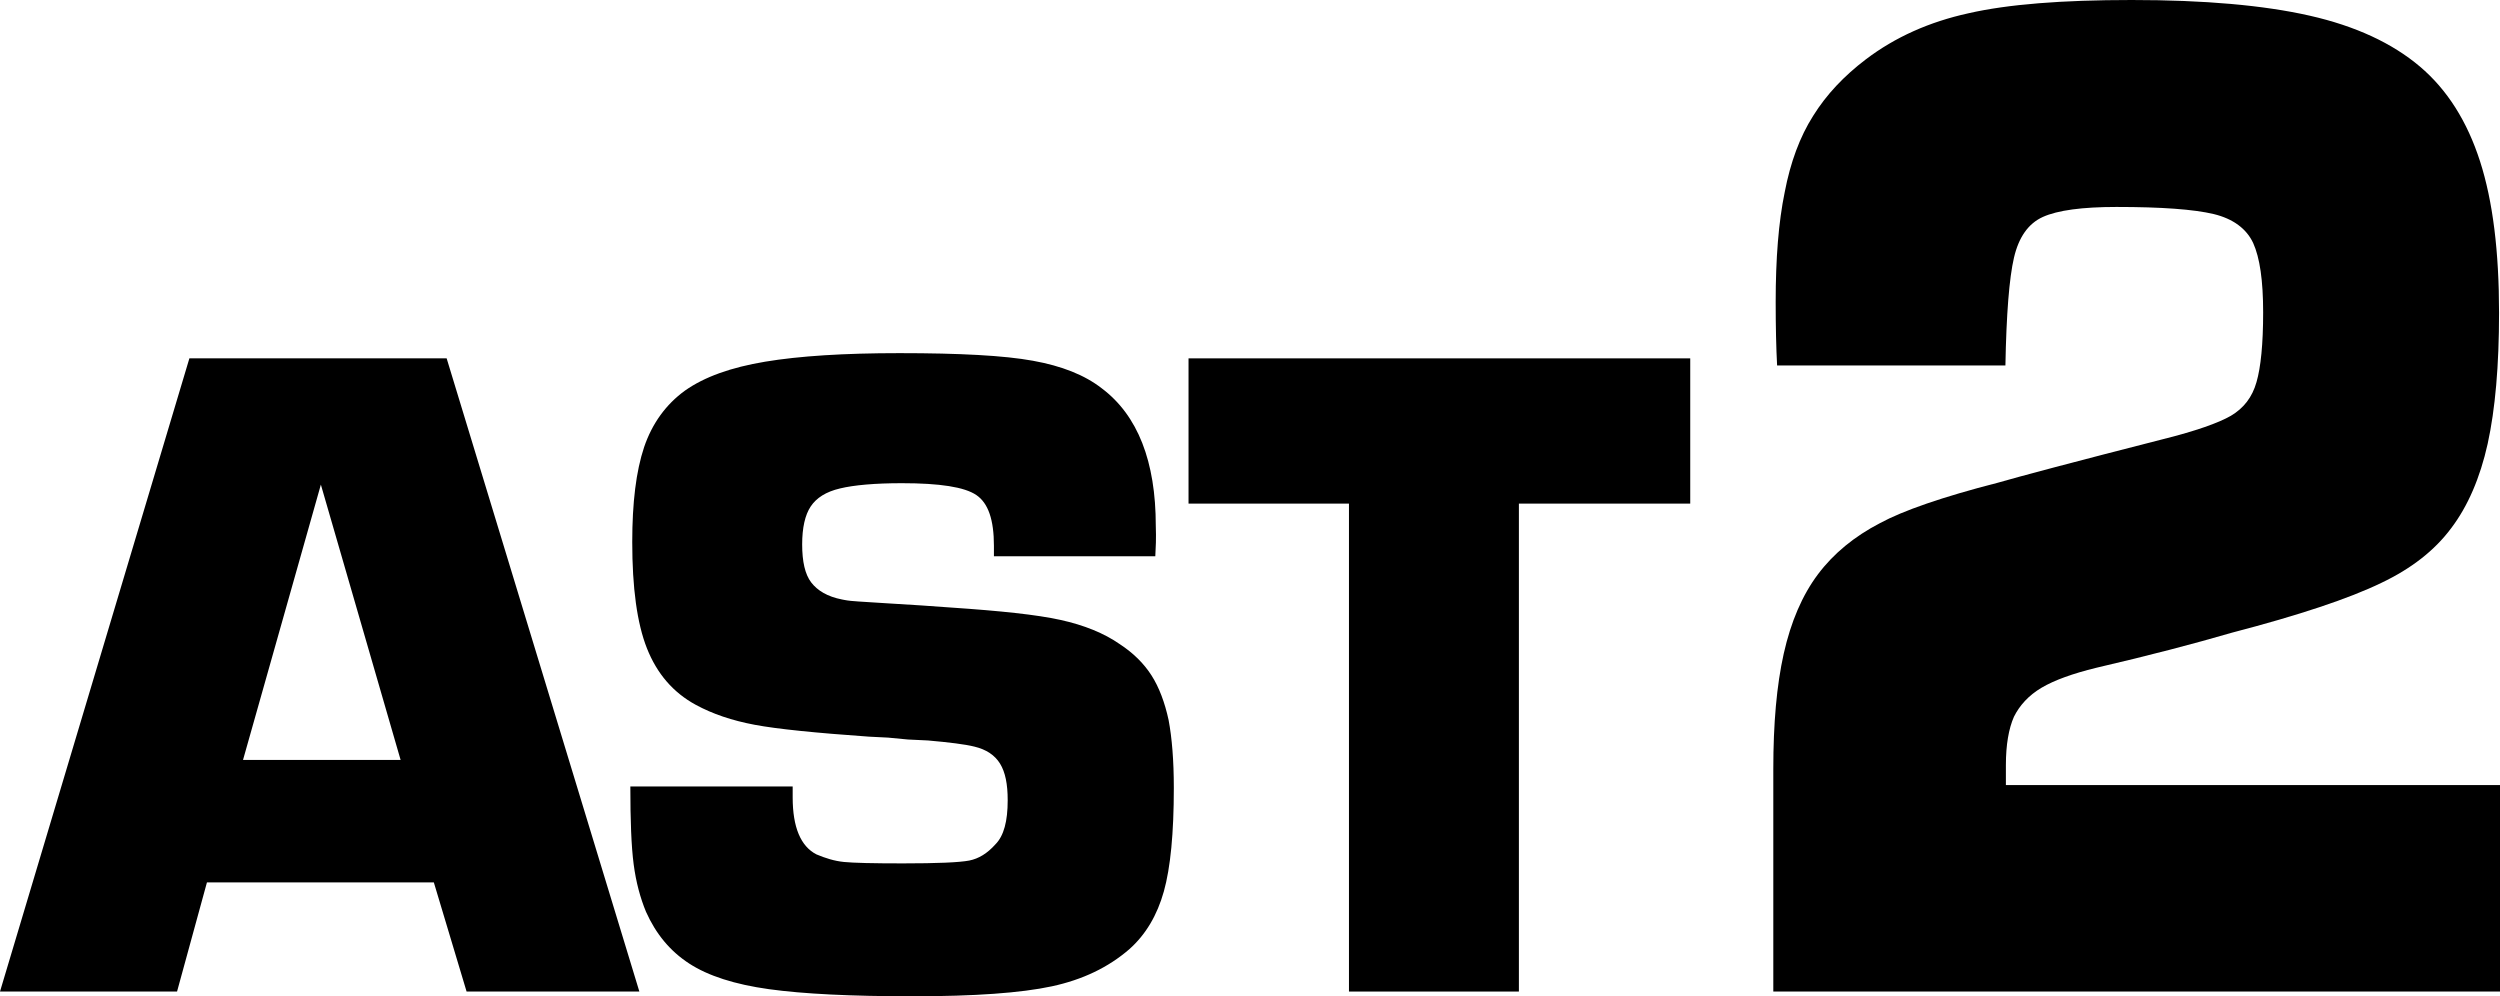
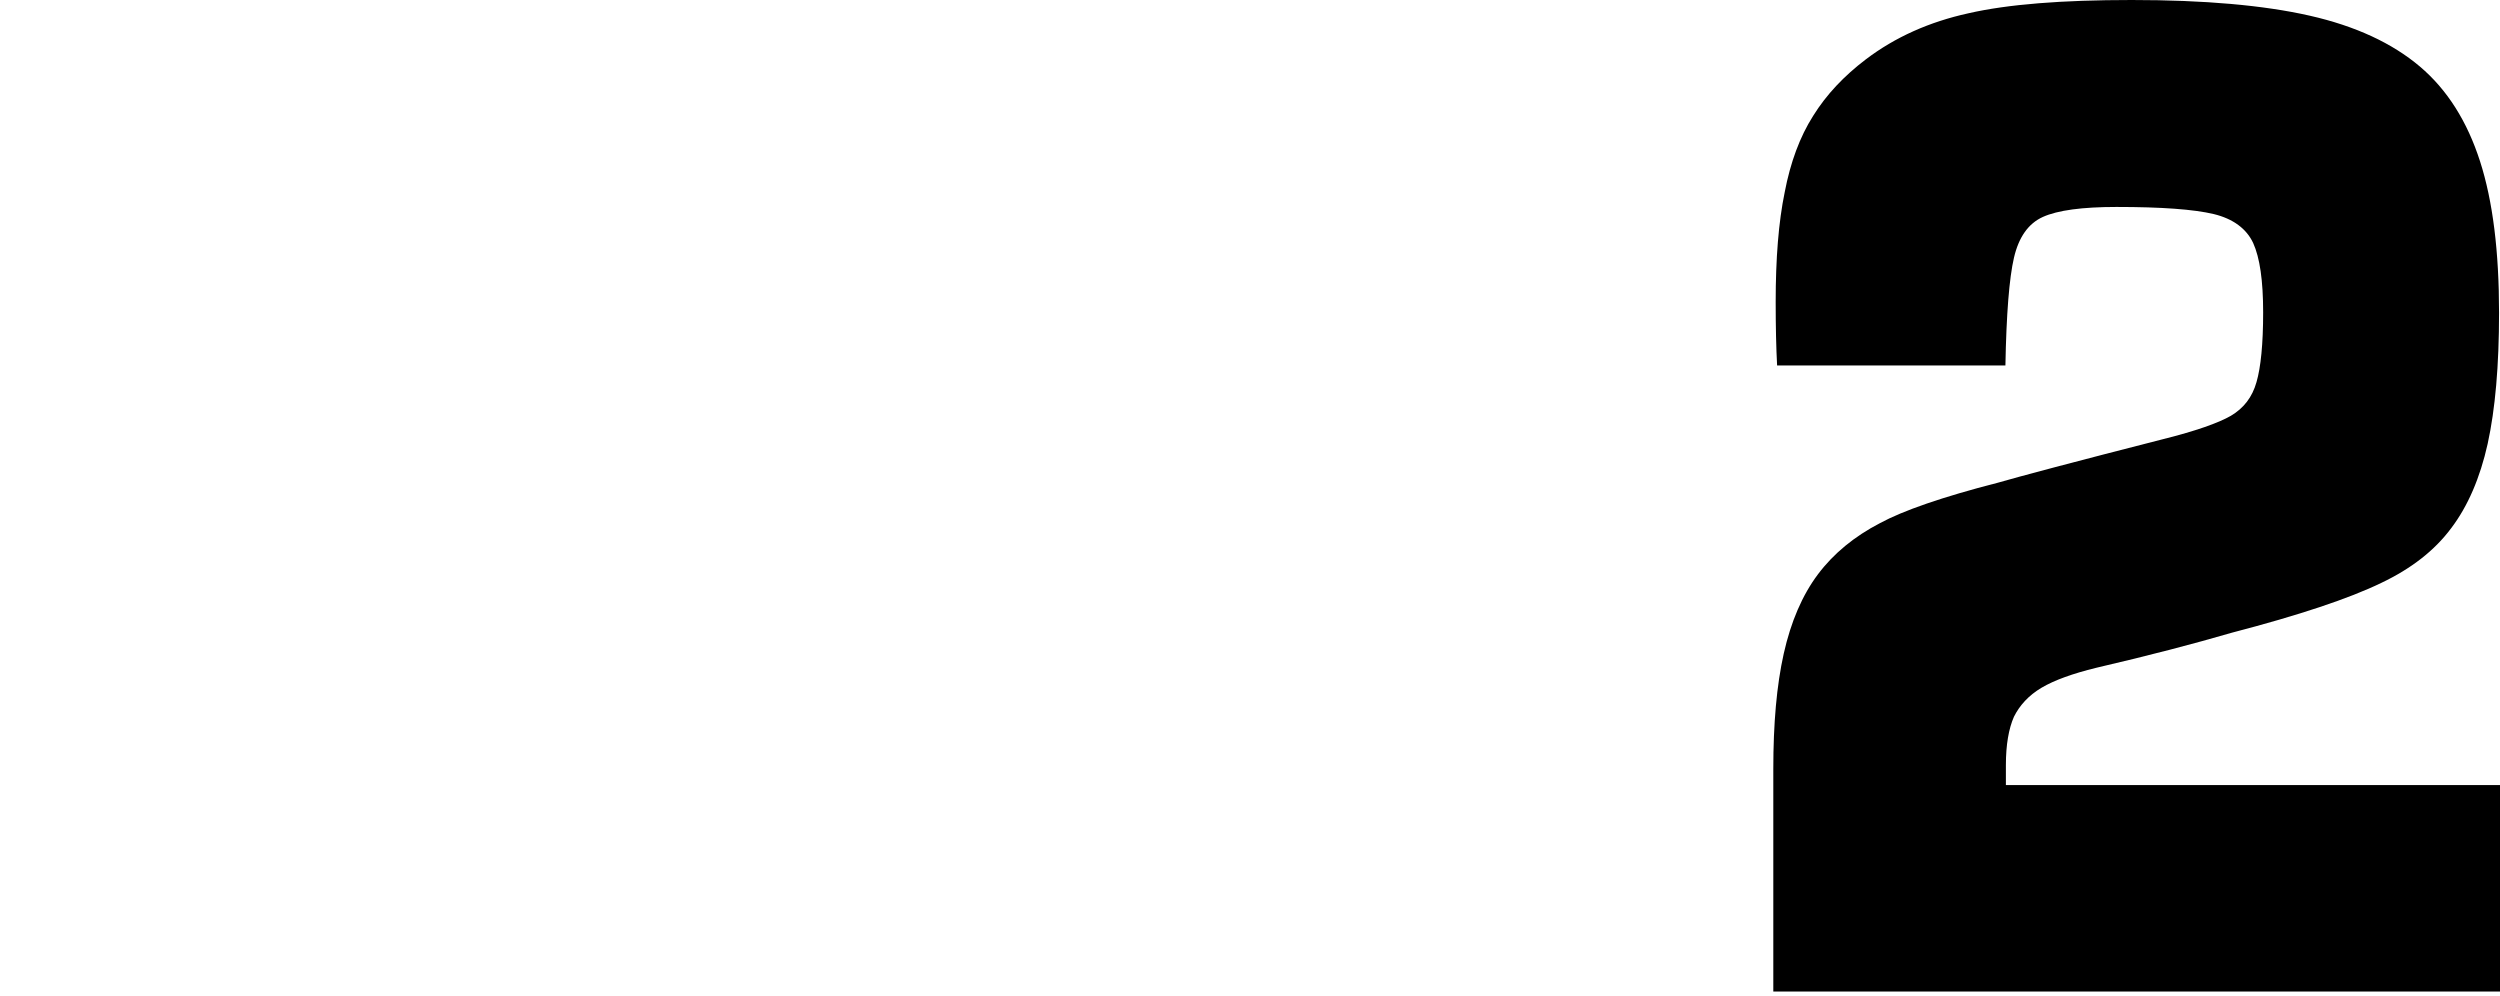
<svg xmlns="http://www.w3.org/2000/svg" version="1.1" id="Layer_1" x="0px" y="0px" viewBox="0 0 526.7 209.9" style="enable-background:new 0 0 526.7 209.9;" xml:space="preserve">
  <g>
-     <path d="M91.4,185.9H43.6l-6.3,23H0L39.9,75.5h54.2l40.6,133.4H98.3L91.4,185.9z M84.4,160.1l-16.8-58l-16.4,58H84.4z" />
-     <path d="M243.4,117.2h-34V115c0-5.5-1.2-9-3.7-10.7c-2.5-1.7-7.7-2.5-15.7-2.5c-5.7,0-10.1,0.4-13,1.1c-3,0.7-5,2-6.2,3.8   s-1.8,4.5-1.8,8c0,3.6,0.6,6.3,1.9,8s3.4,3,6.5,3.6c0.3,0.1,0.7,0.1,1.1,0.2c0.4,0.1,3.2,0.3,8.3,0.6s9.7,0.6,13.6,0.9   c10.4,0.7,18,1.5,23,2.6c5,1.1,9.2,2.8,12.5,5.1c2.9,1.9,5.1,4.1,6.7,6.6c1.6,2.5,2.8,5.7,3.6,9.4c0.7,3.7,1.1,8.5,1.1,14.3   c0,9.5-0.7,16.8-2.1,21.8c-1.4,5-3.8,9.1-7.3,12.2c-4.4,3.8-9.8,6.4-16.3,7.8c-6.5,1.4-16.3,2.1-29.3,2.1c-13,0-23.1-0.5-30.3-1.5   c-7.2-1-12.8-2.8-16.8-5.4c-4-2.6-7-6.2-9.1-10.9c-1.2-2.9-2.1-6.2-2.6-10s-0.7-9.3-0.7-16.4H167v2.3c0,6.3,1.7,10.3,5,12   c1.9,0.8,3.8,1.4,5.8,1.6c2,0.2,6.1,0.3,12.4,0.3c7.3,0,11.9-0.2,14-0.6c2-0.4,3.8-1.5,5.5-3.4c1.8-1.8,2.6-4.9,2.6-9.3   c0-3.4-0.5-5.9-1.6-7.7c-1.1-1.8-2.9-3-5.4-3.6c-2-0.5-5.3-0.9-9.8-1.3l-4.2-0.2l-4.2-0.4l-4-0.2c-11.3-0.8-19.3-1.6-24.1-2.5   c-4.8-0.9-8.9-2.3-12.4-4.2c-4.8-2.6-8.2-6.6-10.3-11.9c-2.1-5.3-3.1-12.8-3.1-22.4c0-8.3,0.8-14.9,2.5-20c1.7-5,4.6-9,8.6-11.9   c4.1-2.9,9.7-4.9,16.9-6.1c7.2-1.2,16.6-1.8,28.3-1.8c12.7,0,22.1,0.5,28.1,1.6c6.1,1.1,10.9,3,14.5,5.8c7.6,5.7,11.4,15.4,11.4,29   C243.6,113.4,243.5,115.4,243.4,117.2z" />
-     <path d="M320,106.1v102.8h-35.8V106.1h-33.8V75.5h105.7v30.6H320z" />
    <g>
      <path d="M526.7,165.6v43.3H373.6V162c0-9.5,0.7-17.6,2.2-24.3c1.5-6.7,3.9-12.3,7.2-16.7c3.3-4.4,7.7-8,13.1-10.8    c4.8-2.6,13.1-5.5,24.8-8.5c4.5-1.3,16.1-4.4,34.9-9.2c6.8-1.7,11.6-3.4,14.2-4.9c2.7-1.6,4.5-3.9,5.4-7.1c0.9-3.1,1.4-8,1.4-14.7    s-0.7-11.5-2.1-14.6c-1.4-3-4.2-5.1-8.3-6.1c-4.2-1-11-1.5-20.5-1.5c-7.2,0-12.4,0.7-15.5,2.1c-3.1,1.4-5.1,4.3-6.1,8.6    c-1,4.3-1.6,11.9-1.8,22.7h-48.1c-0.2-3.7-0.3-8.2-0.3-13.4c0-9.1,0.6-16.8,1.9-23.1c1.2-6.3,3.2-11.7,6-16.1    c2.8-4.5,6.5-8.4,11.1-11.9c6.2-4.7,13.4-7.9,21.6-9.7C423,0.9,434.4,0,449.1,0c15.3,0,27.8,1.1,37.5,3.3    c9.7,2.2,17.4,5.8,23.2,10.7c5.8,4.9,10,11.6,12.7,20c2.7,8.4,4,19,4,31.9c0,11.1-0.8,20.3-2.4,27.6c-1.6,7.2-4.2,13.2-7.7,17.8    c-3.5,4.7-8.4,8.5-14.7,11.5c-6.8,3.3-17.3,6.8-31.5,10.5c-7.9,2.3-17.4,4.8-28.6,7.4c-4.9,1.2-8.8,2.6-11.5,4.2    c-2.7,1.6-4.6,3.7-5.8,6.1c-1.1,2.5-1.7,5.9-1.7,10.2v4.2H526.7z" />
    </g>
  </g>
</svg>